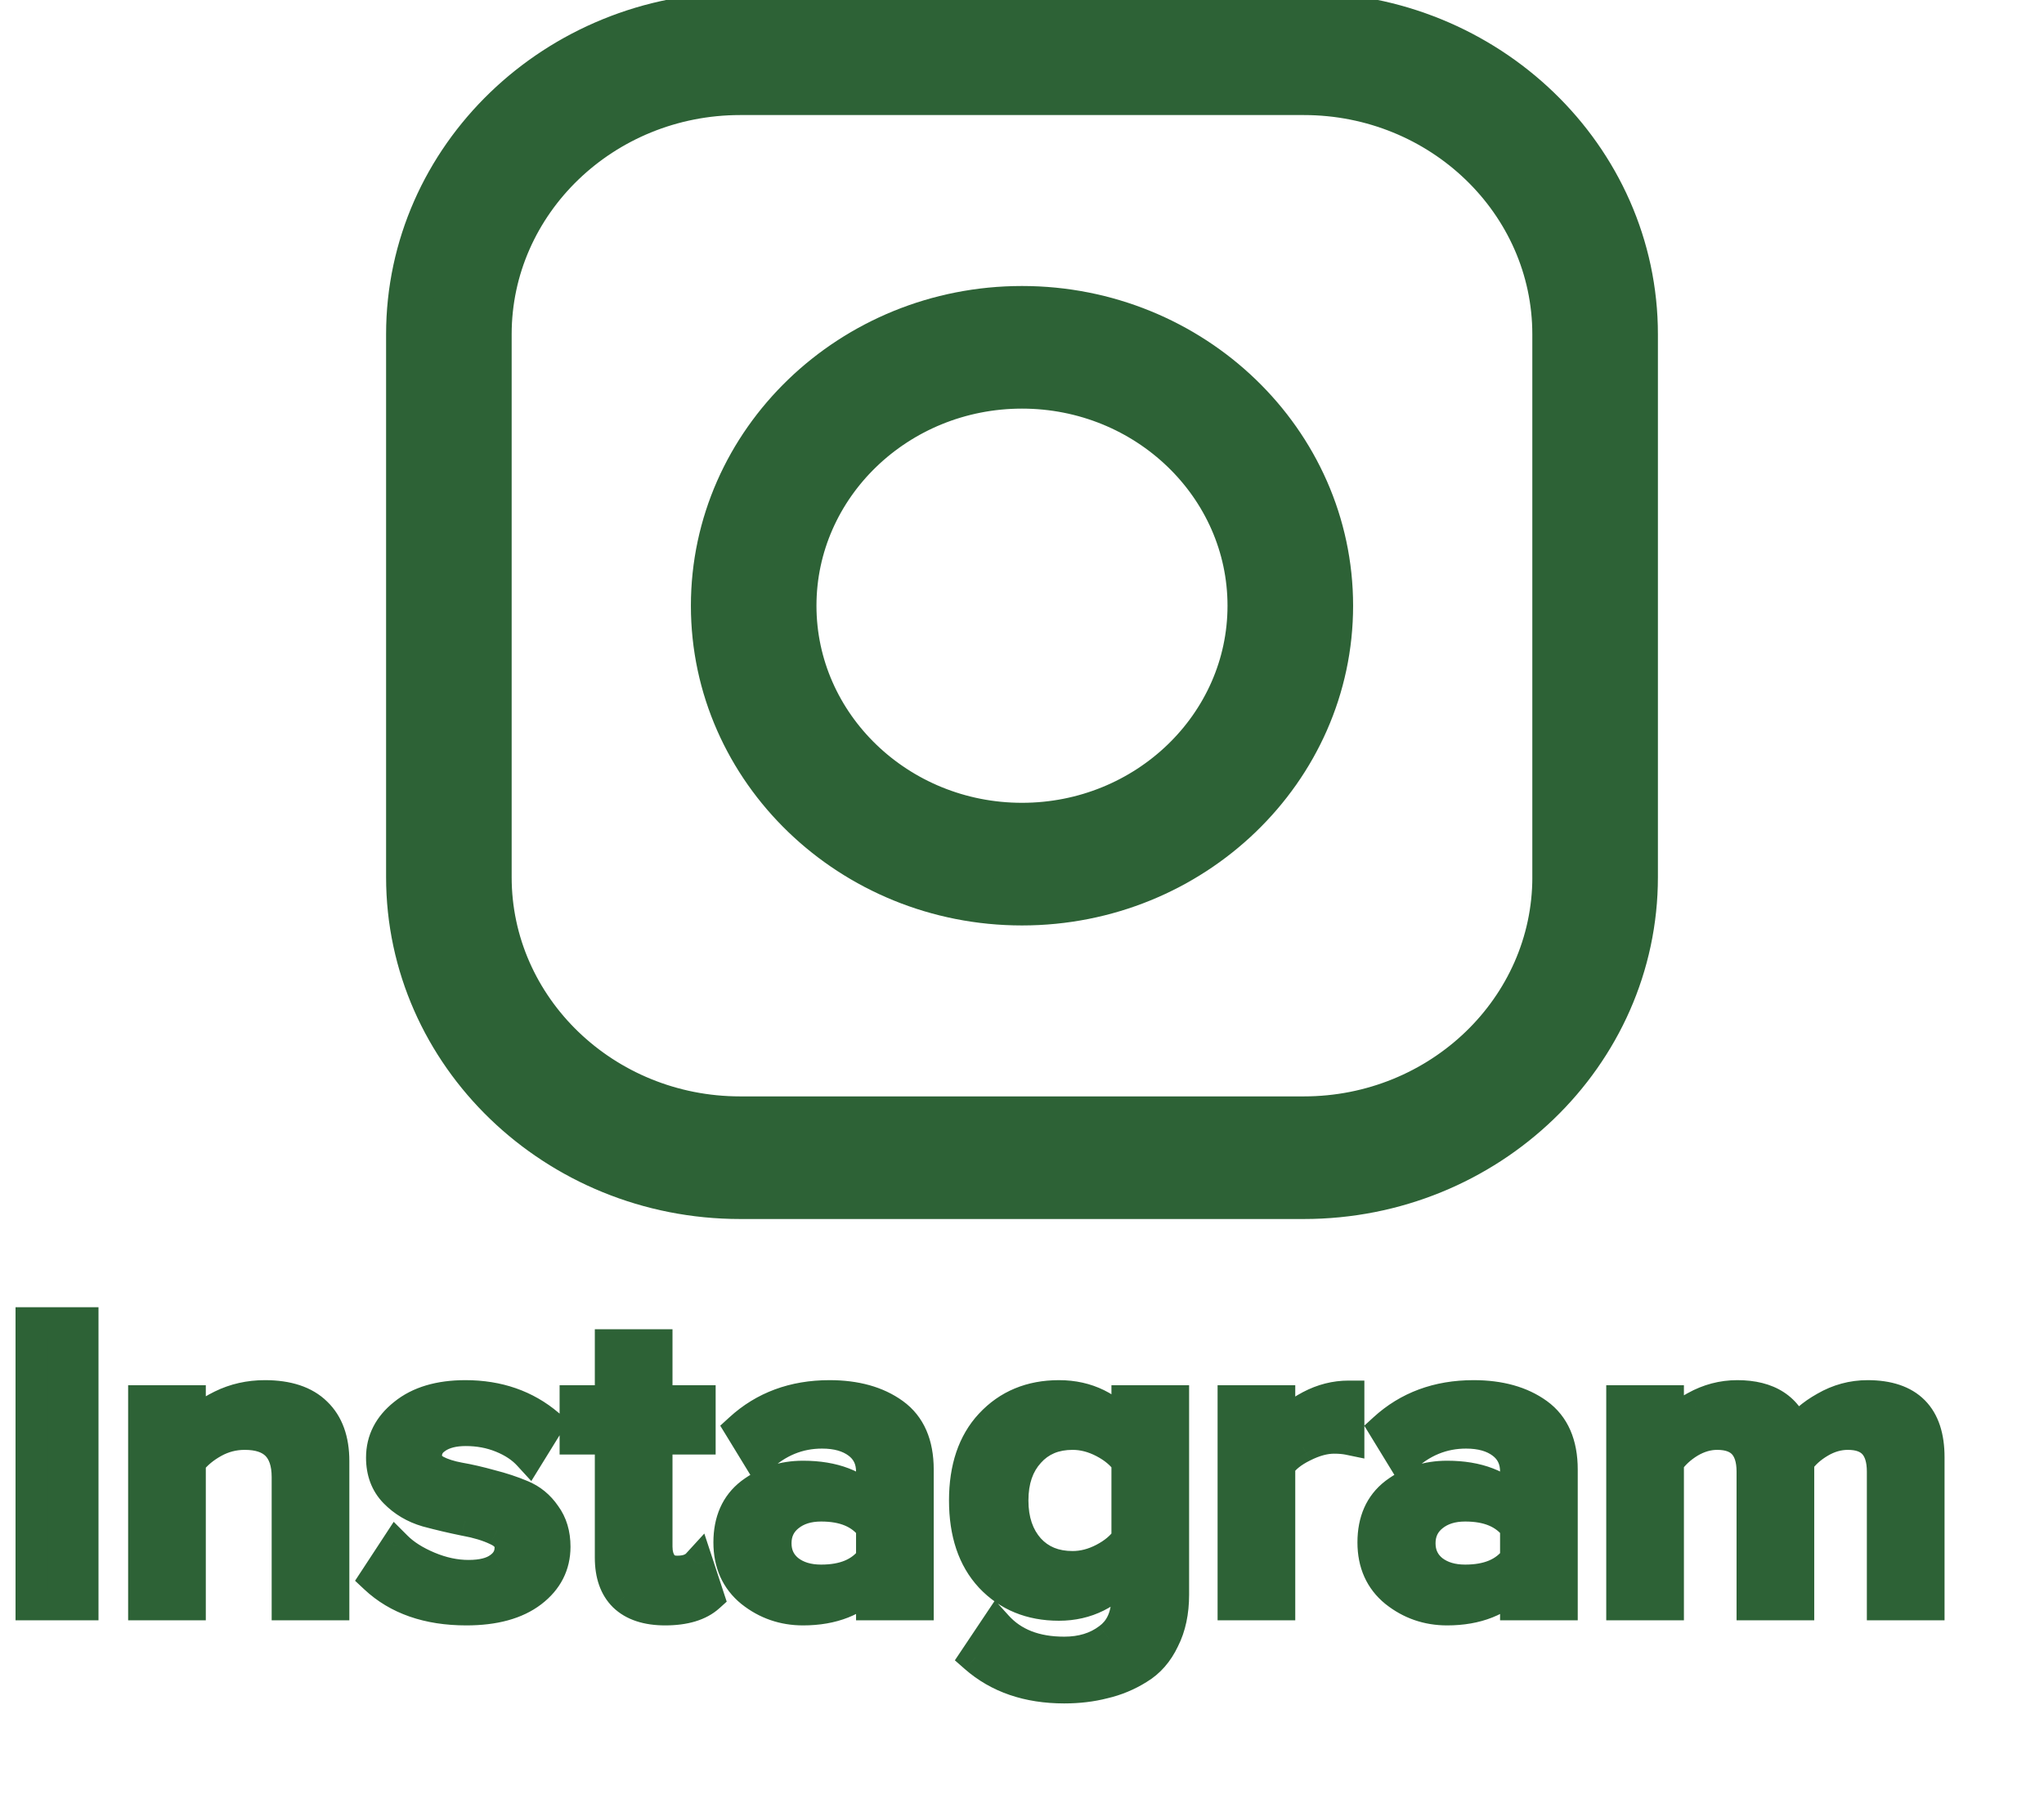
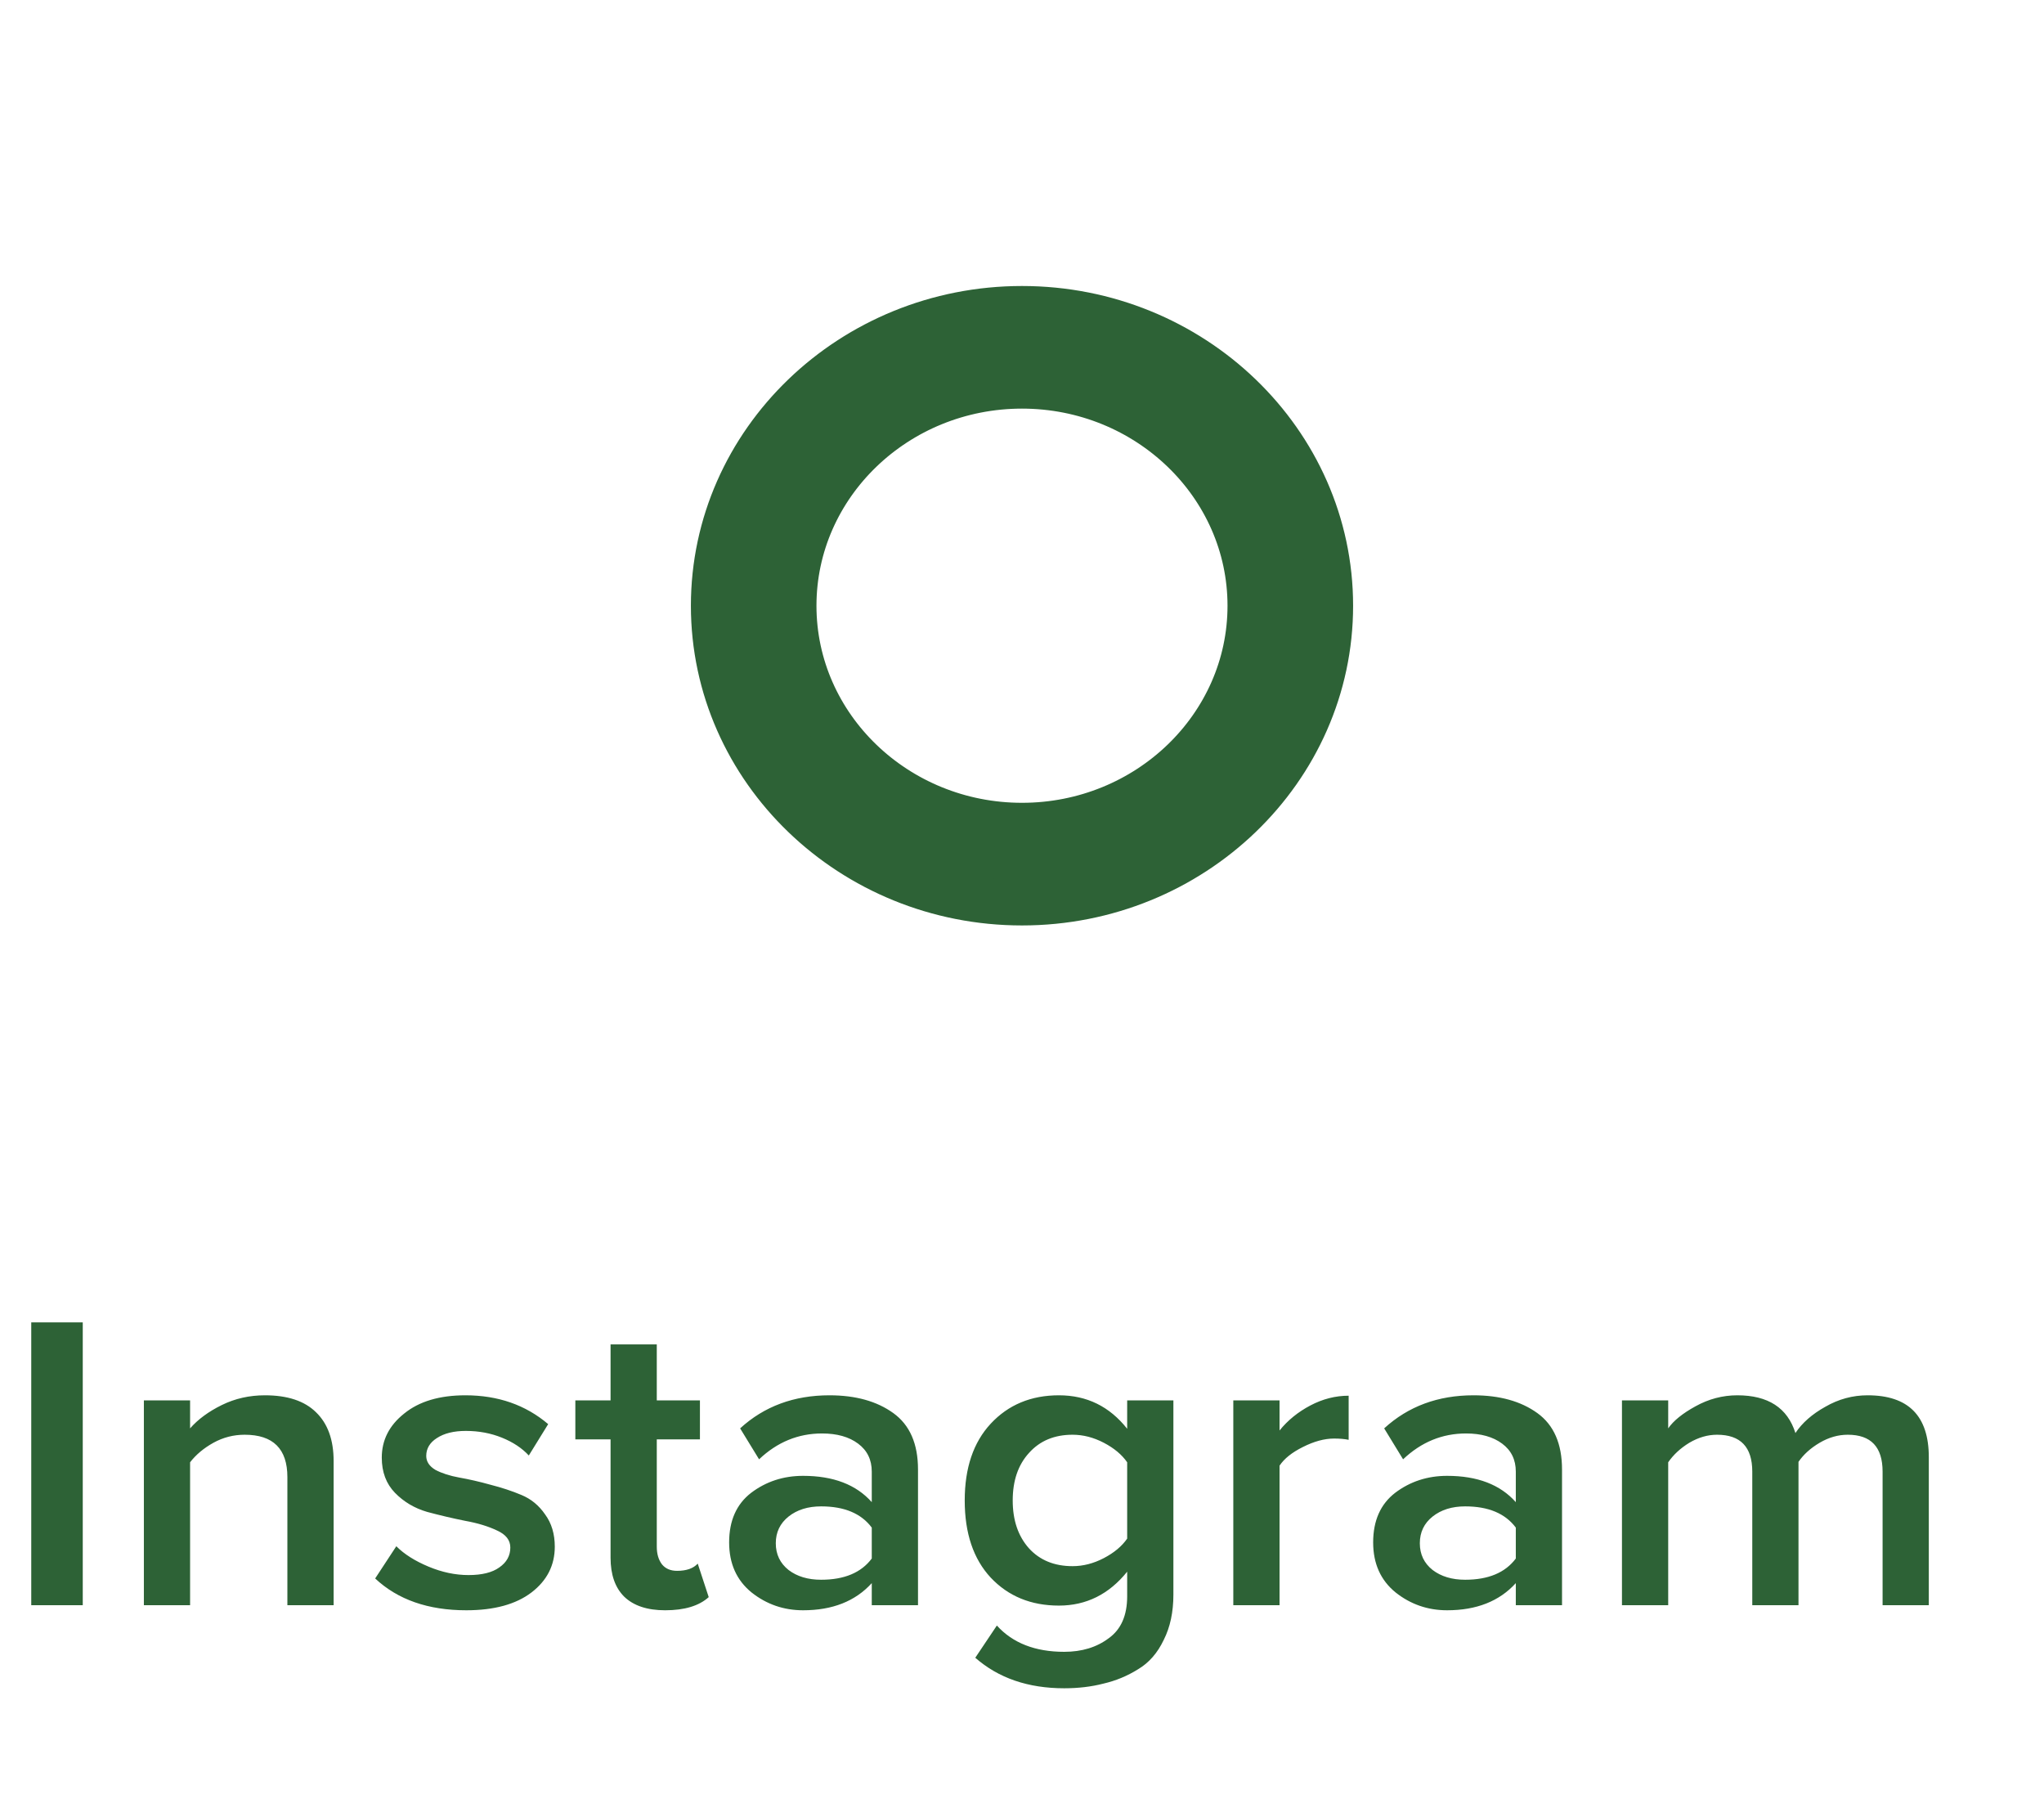
<svg xmlns="http://www.w3.org/2000/svg" width="90" height="80" viewBox="0 0 90 80" fill="none">
  <rect x="0" y="0" width="90" height="80" fill="#808080" stroke="none" />
  <g clip-path="url(#clip0)">
    <rect width="90" height="80" fill="white" />
-     <path d="M68.471 38.615V37.949H68.47V14.718C68.47 8.844 63.508 4.065 57.408 4.065H32.591C26.491 4.065 21.529 8.844 21.529 14.718V38.615C21.529 44.49 26.491 49.268 32.591 49.268H57.408C63.508 49.268 68.471 44.49 68.471 38.615ZM32.591 0.667H57.408C65.453 0.667 72 6.971 72 14.718V38.615C72 46.362 65.453 52.666 57.408 52.666H32.591C24.546 52.666 18 46.362 18 38.615V14.718C18 6.971 24.546 0.667 32.591 0.667Z" fill="#2D6236" stroke="#2D6236" stroke-width="2" />
-     <path d="M31.421 26.667C31.421 19.457 37.513 13.591 45 13.591C52.487 13.591 58.579 19.457 58.579 26.667C58.579 33.876 52.487 39.742 45 39.742C37.513 39.742 31.421 33.876 31.421 26.667ZM34.95 26.667C34.95 32.003 39.458 36.343 45 36.343C50.541 36.343 55.049 32.003 55.049 26.667C55.049 21.33 50.542 16.989 45 16.989C39.458 16.989 34.95 21.33 34.95 26.667Z" fill="#2D6236" stroke="#2D6236" stroke-width="2" />
+     <path d="M31.421 26.667C31.421 19.457 37.513 13.591 45 13.591C52.487 13.591 58.579 19.457 58.579 26.667C58.579 33.876 52.487 39.742 45 39.742C37.513 39.742 31.421 33.876 31.421 26.667ZM34.95 26.667C34.95 32.003 39.458 36.343 45 36.343C50.541 36.343 55.049 32.003 55.049 26.667C55.049 21.33 50.542 16.989 45 16.989C39.458 16.989 34.95 21.33 34.95 26.667" fill="#2D6236" stroke="#2D6236" stroke-width="2" />
    <path d="M3.644 70.667H1.376V58.216H3.644V70.667ZM14.69 70.667H12.654V65.029C12.654 63.785 12.027 63.163 10.774 63.163C10.283 63.163 9.824 63.281 9.397 63.517C8.971 63.754 8.629 64.04 8.37 64.376V70.667H6.335V61.651H8.37V62.883C8.719 62.484 9.184 62.142 9.766 61.856C10.347 61.57 10.981 61.427 11.665 61.427C12.661 61.427 13.41 61.676 13.914 62.173C14.431 62.671 14.69 63.387 14.69 64.32V70.667ZM20.532 70.891C18.852 70.891 17.514 70.424 16.519 69.491L17.45 68.072C17.798 68.421 18.27 68.719 18.865 68.968C19.459 69.217 20.047 69.341 20.629 69.341C21.223 69.341 21.675 69.229 21.985 69.005C22.309 68.781 22.47 68.489 22.47 68.128C22.47 67.805 22.276 67.555 21.889 67.381C21.501 67.195 21.029 67.051 20.474 66.952C19.918 66.84 19.362 66.709 18.806 66.56C18.251 66.398 17.779 66.118 17.391 65.72C17.004 65.322 16.81 64.805 16.81 64.171C16.81 63.399 17.139 62.752 17.798 62.229C18.457 61.694 19.356 61.427 20.493 61.427C21.927 61.427 23.142 61.85 24.137 62.696L23.284 64.077C22.987 63.754 22.593 63.492 22.102 63.293C21.611 63.094 21.081 62.995 20.512 62.995C19.982 62.995 19.556 63.1 19.233 63.312C18.923 63.511 18.768 63.773 18.768 64.096C18.768 64.345 18.903 64.55 19.175 64.712C19.459 64.861 19.808 64.973 20.221 65.048C20.648 65.123 21.107 65.228 21.598 65.365C22.089 65.49 22.541 65.639 22.955 65.813C23.381 65.988 23.73 66.274 24.002 66.672C24.286 67.058 24.428 67.531 24.428 68.091C24.428 68.912 24.085 69.584 23.401 70.107C22.716 70.629 21.759 70.891 20.532 70.891ZM29.287 70.891C28.499 70.891 27.898 70.691 27.485 70.293C27.084 69.895 26.884 69.323 26.884 68.576V63.368H25.333V61.651H26.884V59.187H28.919V61.651H30.819V63.368H28.919V68.091C28.919 68.414 28.997 68.675 29.152 68.875C29.307 69.061 29.526 69.155 29.811 69.155C30.224 69.155 30.528 69.049 30.722 68.837L31.206 70.312C30.78 70.698 30.14 70.891 29.287 70.891ZM40.421 70.667H38.385V69.696C37.661 70.493 36.654 70.891 35.361 70.891C34.508 70.891 33.752 70.629 33.093 70.107C32.434 69.571 32.105 68.837 32.105 67.904C32.105 66.946 32.428 66.218 33.074 65.72C33.733 65.222 34.495 64.973 35.361 64.973C36.692 64.973 37.7 65.359 38.385 66.131V64.787C38.385 64.264 38.185 63.853 37.784 63.555C37.384 63.256 36.854 63.107 36.195 63.107C35.148 63.107 34.224 63.486 33.423 64.245L32.589 62.883C33.649 61.912 34.961 61.427 36.524 61.427C37.674 61.427 38.611 61.688 39.335 62.211C40.059 62.733 40.421 63.561 40.421 64.693V70.667ZM36.156 69.547C37.177 69.547 37.92 69.235 38.385 68.613V67.251C37.92 66.629 37.177 66.317 36.156 66.317C35.574 66.317 35.096 66.467 34.721 66.765C34.347 67.064 34.159 67.456 34.159 67.941C34.159 68.427 34.347 68.819 34.721 69.117C35.096 69.403 35.574 69.547 36.156 69.547ZM46.859 74.325C45.269 74.325 43.964 73.877 42.943 72.981L43.893 71.563C44.591 72.334 45.58 72.72 46.859 72.72C47.634 72.72 48.287 72.521 48.817 72.123C49.359 71.737 49.631 71.121 49.631 70.275V69.192C48.83 70.187 47.828 70.685 46.626 70.685C45.398 70.685 44.397 70.275 43.622 69.453C42.859 68.632 42.478 67.499 42.478 66.056C42.478 64.625 42.859 63.499 43.622 62.677C44.397 61.844 45.398 61.427 46.626 61.427C47.854 61.427 48.855 61.918 49.631 62.901V61.651H51.666V70.2C51.666 70.971 51.524 71.637 51.24 72.197C50.968 72.77 50.594 73.199 50.115 73.485C49.637 73.784 49.127 73.995 48.584 74.12C48.054 74.257 47.479 74.325 46.859 74.325ZM47.227 68.949C47.692 68.949 48.151 68.831 48.603 68.595C49.056 68.358 49.398 68.072 49.631 67.736V64.376C49.398 64.04 49.056 63.754 48.603 63.517C48.151 63.281 47.692 63.163 47.227 63.163C46.426 63.163 45.786 63.43 45.308 63.965C44.83 64.488 44.591 65.185 44.591 66.056C44.591 66.927 44.83 67.63 45.308 68.165C45.786 68.688 46.426 68.949 47.227 68.949ZM56.34 70.667H54.304V61.651H56.34V62.976C56.701 62.528 57.154 62.161 57.696 61.875C58.239 61.589 58.801 61.445 59.383 61.445V63.387C59.202 63.349 58.989 63.331 58.743 63.331C58.317 63.331 57.858 63.455 57.367 63.704C56.889 63.941 56.546 64.214 56.34 64.525V70.667ZM68.778 70.667H66.743V69.696C66.019 70.493 65.011 70.891 63.719 70.891C62.866 70.891 62.11 70.629 61.451 70.107C60.792 69.571 60.462 68.837 60.462 67.904C60.462 66.946 60.785 66.218 61.431 65.72C62.09 65.222 62.853 64.973 63.719 64.973C65.05 64.973 66.058 65.359 66.743 66.131V64.787C66.743 64.264 66.543 63.853 66.142 63.555C65.741 63.256 65.211 63.107 64.552 63.107C63.505 63.107 62.581 63.486 61.78 64.245L60.947 62.883C62.007 61.912 63.318 61.427 64.882 61.427C66.032 61.427 66.969 61.688 67.693 62.211C68.416 62.733 68.778 63.561 68.778 64.693V70.667ZM64.513 69.547C65.534 69.547 66.278 69.235 66.743 68.613V67.251C66.278 66.629 65.534 66.317 64.513 66.317C63.932 66.317 63.454 66.467 63.079 66.765C62.704 67.064 62.517 67.456 62.517 67.941C62.517 68.427 62.704 68.819 63.079 69.117C63.454 69.403 63.932 69.547 64.513 69.547ZM84.928 70.667H82.893V64.787C82.893 63.704 82.382 63.163 81.361 63.163C80.935 63.163 80.522 63.281 80.121 63.517C79.72 63.754 79.41 64.034 79.19 64.357V70.667H77.155V64.787C77.155 63.704 76.638 63.163 75.604 63.163C75.191 63.163 74.784 63.281 74.383 63.517C73.995 63.754 73.685 64.04 73.453 64.376V70.667H71.417V61.651H73.453V62.883C73.685 62.547 74.086 62.223 74.654 61.912C75.236 61.589 75.85 61.427 76.496 61.427C77.853 61.427 78.706 61.98 79.055 63.088C79.352 62.64 79.791 62.254 80.373 61.931C80.954 61.595 81.575 61.427 82.234 61.427C84.03 61.427 84.928 62.335 84.928 64.152V70.667Z" fill="#2D6236" />
-     <path d="M3.644 70.667V71.333H4.337V70.667H3.644ZM1.376 70.667H0.684V71.333H1.376V70.667ZM1.376 58.216V57.549H0.684V58.216H1.376ZM3.644 58.216H4.337V57.549H3.644V58.216ZM3.644 70H1.376V71.333H3.644V70ZM2.069 70.667V58.216H0.684V70.667H2.069ZM1.376 58.883H3.644V57.549H1.376V58.883ZM2.952 58.216V70.667H4.337V58.216H2.952ZM14.689 70.667V71.333H15.382V70.667H14.689ZM12.654 70.667H11.962V71.333H12.654V70.667ZM9.397 63.517L9.743 64.095L9.397 63.517ZM8.37 64.376L7.814 63.979L7.678 64.156V64.376H8.37ZM8.37 70.667V71.333H9.062V70.667H8.37ZM6.335 70.667H5.642V71.333H6.335V70.667ZM6.335 61.651V60.984H5.642V61.651H6.335ZM8.37 61.651H9.062V60.984H8.37V61.651ZM8.37 62.883H7.678V64.707L8.899 63.313L8.37 62.883ZM9.766 61.856L9.451 61.262L9.766 61.856ZM13.914 62.173L13.418 62.639L13.425 62.645L13.914 62.173ZM14.689 70H12.654V71.333H14.689V70ZM13.346 70.667V65.029H11.962V70.667H13.346ZM13.346 65.029C13.346 64.309 13.165 63.646 12.681 63.165C12.193 62.681 11.513 62.496 10.774 62.496V63.829C11.288 63.829 11.548 63.956 11.687 64.094C11.829 64.235 11.962 64.505 11.962 65.029H13.346ZM10.774 62.496C10.161 62.496 9.583 62.645 9.052 62.94L9.743 64.095C10.065 63.917 10.404 63.829 10.774 63.829V62.496ZM9.052 62.94C8.554 63.216 8.136 63.56 7.814 63.979L8.926 64.773C9.121 64.52 9.388 64.292 9.743 64.095L9.052 62.94ZM7.678 64.376V70.667H9.062V64.376H7.678ZM8.37 70H6.335V71.333H8.37V70ZM7.027 70.667V61.651H5.642V70.667H7.027ZM6.335 62.317H8.37V60.984H6.335V62.317ZM7.678 61.651V62.883H9.062V61.651H7.678ZM8.899 63.313C9.178 62.995 9.565 62.704 10.081 62.45L9.451 61.262C8.804 61.581 8.26 61.974 7.841 62.453L8.899 63.313ZM10.081 62.45C10.56 62.214 11.085 62.093 11.665 62.093V60.76C10.877 60.76 10.134 60.926 9.451 61.262L10.081 62.45ZM11.665 62.093C12.546 62.093 13.088 62.312 13.418 62.639L14.41 61.708C13.732 61.039 12.775 60.76 11.665 60.76V62.093ZM13.425 62.645C13.774 62.981 13.997 63.504 13.997 64.32H15.382C15.382 63.27 15.088 62.361 14.404 61.702L13.425 62.645ZM13.997 64.32V70.667H15.382V64.32H13.997ZM16.519 69.491L15.934 69.135L15.634 69.591L16.036 69.968L16.519 69.491ZM17.45 68.072L17.948 67.609L17.335 66.997L16.864 67.716L17.45 68.072ZM18.864 68.968L18.588 69.579L18.864 68.968ZM21.985 69.005L21.581 68.464L21.576 68.468L21.57 68.472L21.985 69.005ZM21.889 67.381L21.579 67.977L21.587 67.981L21.596 67.985L21.889 67.381ZM20.474 66.952L20.332 67.605L20.339 67.606L20.347 67.607L20.474 66.952ZM18.806 66.56L18.606 67.198L18.613 67.2L18.62 67.202L18.806 66.56ZM17.798 62.229L18.239 62.744L18.245 62.739L17.798 62.229ZM24.137 62.696L24.732 63.037L25.025 62.562L24.596 62.196L24.137 62.696ZM23.284 64.077L22.766 64.519L23.394 65.203L23.879 64.418L23.284 64.077ZM22.102 63.293L21.833 63.908L22.102 63.293ZM19.233 63.312L19.617 63.867L19.622 63.863L19.233 63.312ZM19.175 64.712L18.81 65.279L18.826 65.288L18.843 65.297L19.175 64.712ZM20.221 65.048L20.094 65.703L20.098 65.704L20.221 65.048ZM21.598 65.365L21.405 66.006L21.413 66.008L21.422 66.01L21.598 65.365ZM22.955 65.813L22.677 66.424L22.684 66.427L22.955 65.813ZM24.002 66.672L23.423 67.038L23.43 67.048L23.437 67.058L24.002 66.672ZM23.401 70.107L23.831 70.629L23.401 70.107ZM20.532 70.224C18.992 70.224 17.842 69.801 17.002 69.013L16.036 69.968C17.186 71.047 18.711 71.557 20.532 71.557V70.224ZM17.104 69.847L18.035 68.428L16.864 67.716L15.934 69.135L17.104 69.847ZM16.951 68.535C17.379 68.962 17.934 69.305 18.588 69.579L19.141 68.357C18.607 68.133 18.218 67.879 17.948 67.609L16.951 68.535ZM18.588 69.579C19.26 69.861 19.942 70.008 20.628 70.008V68.675C20.152 68.675 19.658 68.573 19.141 68.357L18.588 69.579ZM20.628 70.008C21.297 70.008 21.922 69.885 22.401 69.539L21.57 68.472C21.428 68.574 21.148 68.675 20.628 68.675V70.008ZM22.39 69.547C22.881 69.206 23.162 68.719 23.162 68.128H21.778C21.778 68.259 21.737 68.357 21.581 68.464L22.39 69.547ZM23.162 68.128C23.162 67.828 23.069 67.543 22.878 67.299C22.695 67.063 22.446 66.896 22.181 66.777L21.596 67.985C21.719 68.041 21.761 68.086 21.771 68.099C21.773 68.102 21.774 68.104 21.775 68.105C21.775 68.105 21.775 68.105 21.776 68.106C21.776 68.106 21.778 68.112 21.778 68.128H23.162ZM22.198 66.785C21.738 66.564 21.201 66.404 20.6 66.297L20.347 67.607C20.857 67.699 21.264 67.826 21.579 67.977L22.198 66.785ZM20.615 66.299C20.075 66.191 19.534 66.063 18.992 65.918L18.62 67.202C19.19 67.355 19.761 67.489 20.332 67.605L20.615 66.299ZM19.007 65.922C18.565 65.793 18.199 65.575 17.896 65.264L16.886 66.176C17.359 66.662 17.937 67.003 18.606 67.198L19.007 65.922ZM17.896 65.264C17.648 65.009 17.502 64.665 17.502 64.171H16.117C16.117 64.945 16.359 65.634 16.886 66.176L17.896 65.264ZM17.502 64.171C17.502 63.613 17.727 63.149 18.238 62.744L17.358 61.715C16.552 62.355 16.117 63.185 16.117 64.171H17.502ZM18.245 62.739C18.744 62.334 19.466 62.093 20.493 62.093V60.76C19.245 60.76 18.171 61.055 17.352 61.72L18.245 62.739ZM20.493 62.093C21.773 62.093 22.821 62.466 23.679 63.196L24.596 62.196C23.463 61.233 22.081 60.76 20.493 60.76V62.093ZM23.542 62.355L22.689 63.737L23.879 64.418L24.732 63.037L23.542 62.355ZM23.803 63.636C23.425 63.224 22.939 62.91 22.37 62.679L21.833 63.908C22.246 64.075 22.549 64.283 22.766 64.519L23.803 63.636ZM22.37 62.679C21.789 62.443 21.167 62.328 20.512 62.328V63.661C20.995 63.661 21.433 63.745 21.833 63.908L22.37 62.679ZM20.512 62.328C19.892 62.328 19.316 62.452 18.844 62.761L19.622 63.863C19.796 63.749 20.073 63.661 20.512 63.661V62.328ZM18.849 62.757C18.371 63.064 18.075 63.522 18.075 64.096H19.46C19.46 64.023 19.474 63.958 19.617 63.867L18.849 62.757ZM18.075 64.096C18.075 64.632 18.39 65.028 18.81 65.279L19.539 64.145C19.469 64.104 19.453 64.078 19.453 64.079C19.454 64.08 19.456 64.084 19.458 64.09C19.46 64.097 19.46 64.099 19.46 64.096H18.075ZM18.843 65.297C19.207 65.488 19.629 65.619 20.094 65.703L20.349 64.393C19.987 64.327 19.711 64.234 19.506 64.127L18.843 65.297ZM20.098 65.704C20.497 65.774 20.933 65.874 21.405 66.006L21.79 64.725C21.28 64.583 20.799 64.471 20.345 64.392L20.098 65.704ZM21.422 66.01C21.882 66.127 22.3 66.265 22.677 66.424L23.232 65.203C22.782 65.013 22.296 64.853 21.774 64.721L21.422 66.01ZM22.684 66.427C22.976 66.546 23.221 66.742 23.423 67.038L24.58 66.306C24.239 65.806 23.786 65.429 23.225 65.2L22.684 66.427ZM23.437 67.058C23.624 67.311 23.736 67.643 23.736 68.091H25.12C25.12 67.419 24.948 66.804 24.566 66.286L23.437 67.058ZM23.736 68.091C23.736 68.703 23.495 69.184 22.971 69.584L23.831 70.629C24.676 69.984 25.12 69.121 25.12 68.091H23.736ZM22.971 69.584C22.449 69.982 21.665 70.224 20.532 70.224V71.557C21.853 71.557 22.982 71.277 23.831 70.629L22.971 69.584ZM27.485 70.293L26.987 70.757L26.991 70.761L26.995 70.765L27.485 70.293ZM26.884 63.368H27.576V62.701H26.884V63.368ZM25.333 63.368H24.64V64.035H25.333V63.368ZM25.333 61.651V60.984H24.64V61.651H25.333ZM26.884 61.651V62.317H27.576V61.651H26.884ZM26.884 59.187V58.52H26.191V59.187H26.884ZM28.919 59.187H29.611V58.52H28.919V59.187ZM28.919 61.651H28.227V62.317H28.919V61.651ZM30.819 61.651H31.511V60.984H30.819V61.651ZM30.819 63.368V64.035H31.511V63.368H30.819ZM28.919 63.368V62.701H28.227V63.368H28.919ZM29.151 68.875L28.598 69.275L28.604 69.283L28.611 69.291L29.151 68.875ZM30.722 68.837L31.382 68.636L31.012 67.513L30.203 68.396L30.722 68.837ZM31.206 70.312L31.68 70.798L31.998 70.511L31.866 70.111L31.206 70.312ZM29.287 70.224C28.617 70.224 28.218 70.057 27.974 69.822L26.995 70.765C27.578 71.327 28.381 71.557 29.287 71.557V70.224ZM27.982 69.829C27.745 69.594 27.576 69.211 27.576 68.576H26.191C26.191 69.434 26.423 70.197 26.987 70.757L27.982 69.829ZM27.576 68.576V63.368H26.191V68.576H27.576ZM26.884 62.701H25.333V64.035H26.884V62.701ZM26.025 63.368V61.651H24.64V63.368H26.025ZM25.333 62.317H26.884V60.984H25.333V62.317ZM27.576 61.651V59.187H26.191V61.651H27.576ZM26.884 59.853H28.919V58.52H26.884V59.853ZM28.227 59.187V61.651H29.611V59.187H28.227ZM28.919 62.317H30.819V60.984H28.919V62.317ZM30.126 61.651V63.368H31.511V61.651H30.126ZM30.819 62.701H28.919V64.035H30.819V62.701ZM28.227 63.368V68.091H29.611V63.368H28.227ZM28.227 68.091C28.227 68.515 28.329 68.93 28.598 69.275L29.705 68.475C29.664 68.421 29.611 68.313 29.611 68.091H28.227ZM28.611 69.291C28.918 69.66 29.35 69.821 29.811 69.821V68.488C29.747 68.488 29.719 68.478 29.712 68.475C29.708 68.473 29.703 68.471 29.692 68.458L28.611 69.291ZM29.811 69.821C30.338 69.821 30.869 69.685 31.241 69.279L30.203 68.396C30.187 68.413 30.11 68.488 29.811 68.488V69.821ZM30.062 69.039L30.546 70.513L31.866 70.111L31.382 68.636L30.062 69.039ZM30.732 69.826C30.483 70.052 30.044 70.224 29.287 70.224V71.557C30.236 71.557 31.077 71.343 31.68 70.798L30.732 69.826ZM40.421 70.667V71.333H41.113V70.667H40.421ZM38.385 70.667H37.693V71.333H38.385V70.667ZM38.385 69.696H39.078V67.922L37.864 69.257L38.385 69.696ZM33.093 70.107L32.647 70.617L32.653 70.621L33.093 70.107ZM33.074 65.72L32.647 65.195L32.641 65.199L33.074 65.72ZM38.385 66.131L37.859 66.564L39.078 67.937V66.131H38.385ZM37.784 63.555L37.36 64.082L37.784 63.555ZM33.423 64.245L32.826 64.584L33.276 65.319L33.908 64.721L33.423 64.245ZM32.589 62.883L32.112 62.4L31.713 62.765L31.993 63.221L32.589 62.883ZM39.335 62.211L38.92 62.744L39.335 62.211ZM38.385 68.613L38.947 69.003L39.078 68.829V68.613H38.385ZM38.385 67.251H39.078V67.035L38.947 66.861L38.385 67.251ZM34.721 69.117L34.28 69.631L34.286 69.635L34.291 69.639L34.721 69.117ZM40.421 70H38.385V71.333H40.421V70ZM39.078 70.667V69.696H37.693V70.667H39.078ZM37.864 69.257C37.295 69.883 36.492 70.224 35.361 70.224V71.557C36.814 71.557 38.028 71.102 38.906 70.135L37.864 69.257ZM35.361 70.224C34.669 70.224 34.069 70.017 33.533 69.592L32.653 70.621C33.436 71.242 34.347 71.557 35.361 71.557V70.224ZM33.539 69.597C33.057 69.205 32.797 68.668 32.797 67.904H31.412C31.412 69.007 31.811 69.938 32.647 70.617L33.539 69.597ZM32.797 67.904C32.797 67.103 33.058 66.586 33.506 66.241L32.641 65.199C31.797 65.85 31.412 66.789 31.412 67.904H32.797ZM33.501 66.245C34.034 65.842 34.645 65.64 35.361 65.64V64.307C34.346 64.307 33.432 64.602 32.647 65.195L33.501 66.245ZM35.361 65.64C36.547 65.64 37.339 65.978 37.859 66.564L38.911 65.698C38.062 64.74 36.837 64.307 35.361 64.307V65.64ZM39.078 66.131V64.787H37.693V66.131H39.078ZM39.078 64.787C39.078 64.075 38.791 63.462 38.208 63.028L37.36 64.082C37.578 64.244 37.693 64.453 37.693 64.787H39.078ZM38.208 63.028C37.654 62.614 36.961 62.44 36.195 62.44V63.773C36.747 63.773 37.113 63.898 37.36 64.082L38.208 63.028ZM36.195 62.44C34.952 62.44 33.857 62.898 32.937 63.77L33.908 64.721C34.59 64.074 35.344 63.773 36.195 63.773V62.44ZM34.019 63.907L33.186 62.544L31.993 63.221L32.826 64.584L34.019 63.907ZM33.066 63.366C33.988 62.522 35.125 62.093 36.524 62.093V60.76C34.796 60.76 33.31 61.302 32.112 62.4L33.066 63.366ZM36.524 62.093C37.566 62.093 38.345 62.329 38.92 62.744L39.75 61.677C38.878 61.047 37.783 60.76 36.524 60.76V62.093ZM38.92 62.744C39.419 63.104 39.728 63.702 39.728 64.693H41.113C41.113 63.42 40.699 62.362 39.75 61.677L38.92 62.744ZM39.728 64.693V70.667H41.113V64.693H39.728ZM36.156 70.213C37.33 70.213 38.316 69.847 38.947 69.003L37.823 68.224C37.524 68.624 37.024 68.88 36.156 68.88V70.213ZM39.078 68.613V67.251H37.693V68.613H39.078ZM38.947 66.861C38.316 66.017 37.33 65.651 36.156 65.651V66.984C37.024 66.984 37.524 67.24 37.823 67.64L38.947 66.861ZM36.156 65.651C35.446 65.651 34.802 65.836 34.28 66.252L35.163 67.279C35.39 67.097 35.703 66.984 36.156 66.984V65.651ZM34.28 66.252C33.74 66.682 33.467 67.265 33.467 67.941H34.852C34.852 67.647 34.953 67.446 35.163 67.279L34.28 66.252ZM33.467 67.941C33.467 68.617 33.74 69.201 34.28 69.631L35.163 68.604C34.953 68.437 34.852 68.236 34.852 67.941H33.467ZM34.291 69.639C34.813 70.038 35.453 70.213 36.156 70.213V68.88C35.696 68.88 35.379 68.769 35.152 68.595L34.291 69.639ZM42.943 72.981L42.361 72.62L42.044 73.094L42.477 73.474L42.943 72.981ZM43.893 71.563L44.415 71.125L43.81 70.456L43.311 71.201L43.893 71.563ZM48.817 72.123L48.406 71.586L48.398 71.591L48.391 71.597L48.817 72.123ZM49.631 69.192H50.323V67.243L49.084 68.783L49.631 69.192ZM43.622 69.453L43.105 69.897L43.109 69.902L43.622 69.453ZM43.622 62.677L43.106 62.233L43.105 62.233L43.622 62.677ZM49.631 62.901L49.08 63.304L50.323 64.881V62.901H49.631ZM49.631 61.651V60.984H48.938V61.651H49.631ZM51.666 61.651H52.358V60.984H51.666V61.651ZM51.24 72.197L50.618 71.905L50.614 71.913L50.61 71.921L51.24 72.197ZM50.115 73.485L49.75 72.919L49.744 72.923L49.739 72.926L50.115 73.485ZM48.584 74.12L48.424 73.471L48.414 73.473L48.405 73.476L48.584 74.12ZM48.603 68.595L48.273 68.009L48.603 68.595ZM49.631 67.736L50.207 68.106L50.323 67.938V67.736H49.631ZM49.631 64.376H50.323V64.174L50.207 64.006L49.631 64.376ZM48.603 63.517L48.273 64.103L48.603 63.517ZM45.308 63.965L45.828 64.406L45.833 64.4L45.308 63.965ZM45.308 68.165L44.783 68.6L44.789 68.606L45.308 68.165ZM46.859 73.659C45.414 73.659 44.284 73.256 43.41 72.489L42.477 73.474C43.644 74.499 45.124 74.992 46.859 74.992V73.659ZM43.525 73.343L44.475 71.924L43.311 71.201L42.361 72.62L43.525 73.343ZM43.371 72.001C44.227 72.947 45.424 73.387 46.859 73.387V72.053C45.735 72.053 44.955 71.721 44.415 71.125L43.371 72.001ZM46.859 73.387C47.764 73.387 48.573 73.151 49.243 72.648L48.391 71.597C48.001 71.89 47.505 72.053 46.859 72.053V73.387ZM49.228 72.659C49.999 72.111 50.323 71.262 50.323 70.275H48.938C48.938 70.979 48.72 71.363 48.406 71.586L49.228 72.659ZM50.323 70.275V69.192H48.938V70.275H50.323ZM49.084 68.783C48.4 69.633 47.593 70.019 46.626 70.019V71.352C48.063 71.352 49.259 70.742 50.178 69.601L49.084 68.783ZM46.626 70.019C45.579 70.019 44.769 69.677 44.134 69.005L43.109 69.902C44.025 70.872 45.218 71.352 46.626 71.352V70.019ZM44.138 69.009C43.52 68.344 43.17 67.387 43.17 66.056H41.786C41.786 67.611 42.198 68.92 43.105 69.897L44.138 69.009ZM43.17 66.056C43.17 64.739 43.519 63.788 44.138 63.122L43.105 62.233C42.199 63.209 41.786 64.511 41.786 66.056H43.17ZM44.137 63.122C44.773 62.438 45.583 62.093 46.626 62.093V60.76C45.214 60.76 44.021 61.249 43.106 62.233L44.137 63.122ZM46.626 62.093C47.627 62.093 48.428 62.479 49.08 63.304L50.182 62.498C49.283 61.358 48.081 60.76 46.626 60.76V62.093ZM50.323 62.901V61.651H48.938V62.901H50.323ZM49.631 62.317H51.666V60.984H49.631V62.317ZM50.974 61.651V70.2H52.358V61.651H50.974ZM50.974 70.2C50.974 70.894 50.846 71.455 50.618 71.905L51.862 72.49C52.202 71.82 52.358 71.049 52.358 70.2H50.974ZM50.61 71.921C50.386 72.393 50.095 72.713 49.75 72.919L50.481 74.051C51.093 73.685 51.551 73.147 51.87 72.474L50.61 71.921ZM49.739 72.926C49.325 73.184 48.888 73.365 48.424 73.471L48.744 74.769C49.366 74.626 49.949 74.384 50.492 74.045L49.739 72.926ZM48.405 73.476C47.94 73.596 47.426 73.659 46.859 73.659V74.992C47.532 74.992 48.168 74.918 48.763 74.764L48.405 73.476ZM47.227 69.616C47.82 69.616 48.391 69.464 48.934 69.181L48.273 68.009C47.911 68.198 47.565 68.283 47.227 68.283V69.616ZM48.934 69.181C49.463 68.904 49.899 68.55 50.207 68.106L49.055 67.366C48.897 67.594 48.649 67.813 48.273 68.009L48.934 69.181ZM50.323 67.736V64.376H48.938V67.736H50.323ZM50.207 64.006C49.899 63.562 49.463 63.208 48.934 62.931L48.273 64.103C48.649 64.299 48.897 64.518 49.055 64.746L50.207 64.006ZM48.934 62.931C48.391 62.648 47.82 62.496 47.227 62.496V63.829C47.565 63.829 47.911 63.914 48.273 64.103L48.934 62.931ZM47.227 62.496C46.245 62.496 45.406 62.834 44.783 63.531L45.833 64.4C46.166 64.027 46.606 63.829 47.227 63.829V62.496ZM44.789 63.525C44.173 64.197 43.898 65.065 43.898 66.056H45.283C45.283 65.305 45.487 64.779 45.828 64.406L44.789 63.525ZM43.898 66.056C43.898 67.048 44.173 67.917 44.783 68.6L45.833 67.731C45.486 67.343 45.283 66.806 45.283 66.056H43.898ZM44.789 68.606C45.413 69.289 46.251 69.616 47.227 69.616V68.283C46.601 68.283 46.159 68.087 45.828 67.725L44.789 68.606ZM56.339 70.667V71.333H57.032V70.667H56.339ZM54.304 70.667H53.612V71.333H54.304V70.667ZM54.304 61.651V60.984H53.612V61.651H54.304ZM56.339 61.651H57.032V60.984H56.339V61.651ZM56.339 62.976H55.647V64.919L56.886 63.385L56.339 62.976ZM57.696 61.875L57.364 61.29L57.696 61.875ZM59.383 61.445H60.075V60.779H59.383V61.445ZM59.383 63.387L59.238 64.038L60.075 64.211V63.387H59.383ZM57.367 63.704L57.683 64.297L57.689 64.294L57.367 63.704ZM56.339 64.525L55.756 64.166L55.647 64.33V64.525H56.339ZM56.339 70H54.304V71.333H56.339V70ZM54.996 70.667V61.651H53.612V70.667H54.996ZM54.304 62.317H56.339V60.984H54.304V62.317ZM55.647 61.651V62.976H57.032V61.651H55.647ZM56.886 63.385C57.187 63.013 57.565 62.704 58.029 62.459L57.364 61.29C56.742 61.618 56.216 62.043 55.793 62.567L56.886 63.385ZM58.029 62.459C58.477 62.223 58.925 62.112 59.383 62.112V60.779C58.678 60.779 58.002 60.953 57.364 61.29L58.029 62.459ZM58.691 61.445V63.387H60.075V61.445H58.691ZM59.528 62.735C59.287 62.685 59.023 62.664 58.743 62.664V63.997C58.955 63.997 59.117 64.014 59.238 64.038L59.528 62.735ZM58.743 62.664C58.176 62.664 57.606 62.829 57.044 63.114L57.689 64.294C58.11 64.081 58.458 63.997 58.743 63.997V62.664ZM57.05 63.111C56.505 63.381 56.05 63.724 55.756 64.166L56.922 64.885C57.042 64.705 57.272 64.5 57.683 64.297L57.05 63.111ZM55.647 64.525V70.667H57.032V64.525H55.647ZM68.778 70.667V71.333H69.47V70.667H68.778ZM66.743 70.667H66.05V71.333H66.743V70.667ZM66.743 69.696H67.435V67.922L66.222 69.257L66.743 69.696ZM61.451 70.107L61.004 70.617L61.011 70.621L61.451 70.107ZM61.431 65.72L61.004 65.195L60.999 65.199L61.431 65.72ZM66.743 66.131L66.216 66.564L67.435 67.937V66.131H66.743ZM66.142 63.555L65.718 64.082L66.142 63.555ZM61.78 64.245L61.184 64.584L61.634 65.319L62.266 64.721L61.78 64.245ZM60.947 62.883L60.47 62.4L60.071 62.765L60.35 63.221L60.947 62.883ZM67.693 62.211L67.277 62.744L67.693 62.211ZM66.743 68.613L67.305 69.003L67.435 68.829V68.613H66.743ZM66.743 67.251H67.435V67.035L67.305 66.861L66.743 67.251ZM63.079 69.117L62.638 69.631L62.643 69.635L62.649 69.639L63.079 69.117ZM68.778 70H66.743V71.333H68.778V70ZM67.435 70.667V69.696H66.05V70.667H67.435ZM66.222 69.257C65.653 69.883 64.85 70.224 63.719 70.224V71.557C65.172 71.557 66.385 71.102 67.264 70.135L66.222 69.257ZM63.719 70.224C63.027 70.224 62.426 70.017 61.891 69.592L61.011 70.621C61.794 71.242 62.705 71.557 63.719 71.557V70.224ZM61.897 69.597C61.414 69.205 61.154 68.668 61.154 67.904H59.77C59.77 69.007 60.169 69.938 61.005 70.617L61.897 69.597ZM61.154 67.904C61.154 67.103 61.416 66.586 61.864 66.241L60.999 65.199C60.155 65.85 59.77 66.789 59.77 67.904H61.154ZM61.859 66.245C62.392 65.842 63.002 65.64 63.719 65.64V64.307C62.704 64.307 61.789 64.602 61.004 65.195L61.859 66.245ZM63.719 65.64C64.905 65.64 65.696 65.978 66.216 66.564L67.269 65.698C66.419 64.74 65.195 64.307 63.719 64.307V65.64ZM67.435 66.131V64.787H66.05V66.131H67.435ZM67.435 64.787C67.435 64.075 67.149 63.462 66.566 63.028L65.718 64.082C65.936 64.244 66.05 64.453 66.05 64.787H67.435ZM66.566 63.028C66.011 62.614 65.318 62.44 64.552 62.44V63.773C65.104 63.773 65.471 63.898 65.718 64.082L66.566 63.028ZM64.552 62.44C63.31 62.44 62.215 62.898 61.295 63.77L62.266 64.721C62.948 64.074 63.701 63.773 64.552 63.773V62.44ZM62.377 63.907L61.543 62.544L60.35 63.221L61.184 64.584L62.377 63.907ZM61.424 63.366C62.345 62.522 63.482 62.093 64.882 62.093V60.76C63.154 60.76 61.667 61.302 60.47 62.4L61.424 63.366ZM64.882 62.093C65.923 62.093 66.702 62.329 67.277 62.744L68.108 61.677C67.235 61.047 66.141 60.76 64.882 60.76V62.093ZM67.277 62.744C67.776 63.104 68.086 63.702 68.086 64.693H69.47C69.47 63.42 69.056 62.362 68.108 61.677L67.277 62.744ZM68.086 64.693V70.667H69.47V64.693H68.086ZM64.513 70.213C65.688 70.213 66.673 69.847 67.305 69.003L66.181 68.224C65.882 68.624 65.381 68.88 64.513 68.88V70.213ZM67.435 68.613V67.251H66.05V68.613H67.435ZM67.305 66.861C66.673 66.017 65.688 65.651 64.513 65.651V66.984C65.381 66.984 65.882 67.24 66.181 67.64L67.305 66.861ZM64.513 65.651C63.804 65.651 63.16 65.836 62.638 66.252L63.52 67.279C63.748 67.097 64.06 66.984 64.513 66.984V65.651ZM62.638 66.252C62.097 66.682 61.825 67.265 61.825 67.941H63.209C63.209 67.647 63.311 67.446 63.52 67.279L62.638 66.252ZM61.825 67.941C61.825 68.617 62.097 69.201 62.638 69.631L63.52 68.604C63.311 68.437 63.209 68.236 63.209 67.941H61.825ZM62.649 69.639C63.171 70.038 63.81 70.213 64.513 70.213V68.88C64.053 68.88 63.737 68.769 63.509 68.595L62.649 69.639ZM84.928 70.667V71.333H85.621V70.667H84.928ZM82.893 70.667H82.2V71.333H82.893V70.667ZM80.121 63.517L79.759 62.949L80.121 63.517ZM79.19 64.357L78.611 63.992L78.498 64.159V64.357H79.19ZM79.19 70.667V71.333H79.883V70.667H79.19ZM77.155 70.667H76.463V71.333H77.155V70.667ZM74.383 63.517L74.021 62.949L74.017 62.952L74.013 62.954L74.383 63.517ZM73.452 64.376L72.876 64.006L72.76 64.174V64.376H73.452ZM73.452 70.667V71.333H74.145V70.667H73.452ZM71.417 70.667H70.725V71.333H71.417V70.667ZM71.417 61.651V60.984H70.725V61.651H71.417ZM73.452 61.651H74.145V60.984H73.452V61.651ZM73.452 62.883H72.76V65.085L74.028 63.252L73.452 62.883ZM74.654 61.912L74.996 62.492L75.001 62.489L74.654 61.912ZM79.055 63.088L78.392 63.282L78.828 64.667L79.638 63.447L79.055 63.088ZM80.373 61.931L80.719 62.508L80.724 62.505L80.729 62.502L80.373 61.931ZM84.928 70H82.893V71.333H84.928V70ZM83.585 70.667V64.787H82.2V70.667H83.585ZM83.585 64.787C83.585 64.158 83.438 63.561 83.022 63.12C82.595 62.667 81.997 62.496 81.361 62.496V63.829C81.747 63.829 81.914 63.929 81.998 64.017C82.092 64.117 82.2 64.333 82.2 64.787H83.585ZM81.361 62.496C80.794 62.496 80.257 62.655 79.759 62.949L80.482 64.086C80.785 63.907 81.075 63.829 81.361 63.829V62.496ZM79.759 62.949C79.286 63.228 78.895 63.574 78.611 63.992L79.77 64.722C79.925 64.494 80.155 64.279 80.482 64.086L79.759 62.949ZM78.498 64.357V70.667H79.883V64.357H78.498ZM79.19 70H77.155V71.333H79.19V70ZM77.847 70.667V64.787H76.463V70.667H77.847ZM77.847 64.787C77.847 64.156 77.698 63.558 77.277 63.117C76.846 62.666 76.243 62.496 75.604 62.496V63.829C75.999 63.829 76.172 63.93 76.258 64.02C76.353 64.12 76.463 64.335 76.463 64.787H77.847ZM75.604 62.496C75.046 62.496 74.515 62.657 74.021 62.949L74.744 64.086C75.052 63.905 75.335 63.829 75.604 63.829V62.496ZM74.013 62.954C73.551 63.236 73.168 63.586 72.876 64.006L74.028 64.746C74.202 64.494 74.44 64.272 74.753 64.081L74.013 62.954ZM72.76 64.376V70.667H74.145V64.376H72.76ZM73.452 70H71.417V71.333H73.452V70ZM72.109 70.667V61.651H70.725V70.667H72.109ZM71.417 62.317H73.452V60.984H71.417V62.317ZM72.76 61.651V62.883H74.145V61.651H72.76ZM74.028 63.252C74.177 63.038 74.474 62.777 74.996 62.492L74.312 61.332C73.697 61.669 73.194 62.055 72.876 62.513L74.028 63.252ZM75.001 62.489C75.481 62.222 75.976 62.093 76.496 62.093V60.76C75.723 60.76 74.99 60.955 74.308 61.335L75.001 62.489ZM76.496 62.093C77.079 62.093 77.485 62.212 77.766 62.395C78.039 62.572 78.256 62.849 78.392 63.282L79.717 62.894C79.505 62.22 79.12 61.666 78.54 61.289C77.968 60.918 77.269 60.76 76.496 60.76V62.093ZM79.638 63.447C79.864 63.106 80.213 62.789 80.719 62.508L80.027 61.353C79.37 61.719 78.84 62.174 78.471 62.729L79.638 63.447ZM80.729 62.502C81.206 62.227 81.704 62.093 82.234 62.093V60.76C81.445 60.76 80.702 60.963 80.016 61.359L80.729 62.502ZM82.234 62.093C83.016 62.093 83.478 62.29 83.753 62.568C84.034 62.852 84.236 63.338 84.236 64.152H85.621C85.621 63.149 85.373 62.273 84.756 61.648C84.133 61.018 83.247 60.76 82.234 60.76V62.093ZM84.236 64.152V70.667H85.621V64.152H84.236Z" fill="#2D6236" />
  </g>
  <defs>
    <clipPath id="clip0">
      <rect width="90" height="80" fill="white" />
    </clipPath>
  </defs>
</svg>